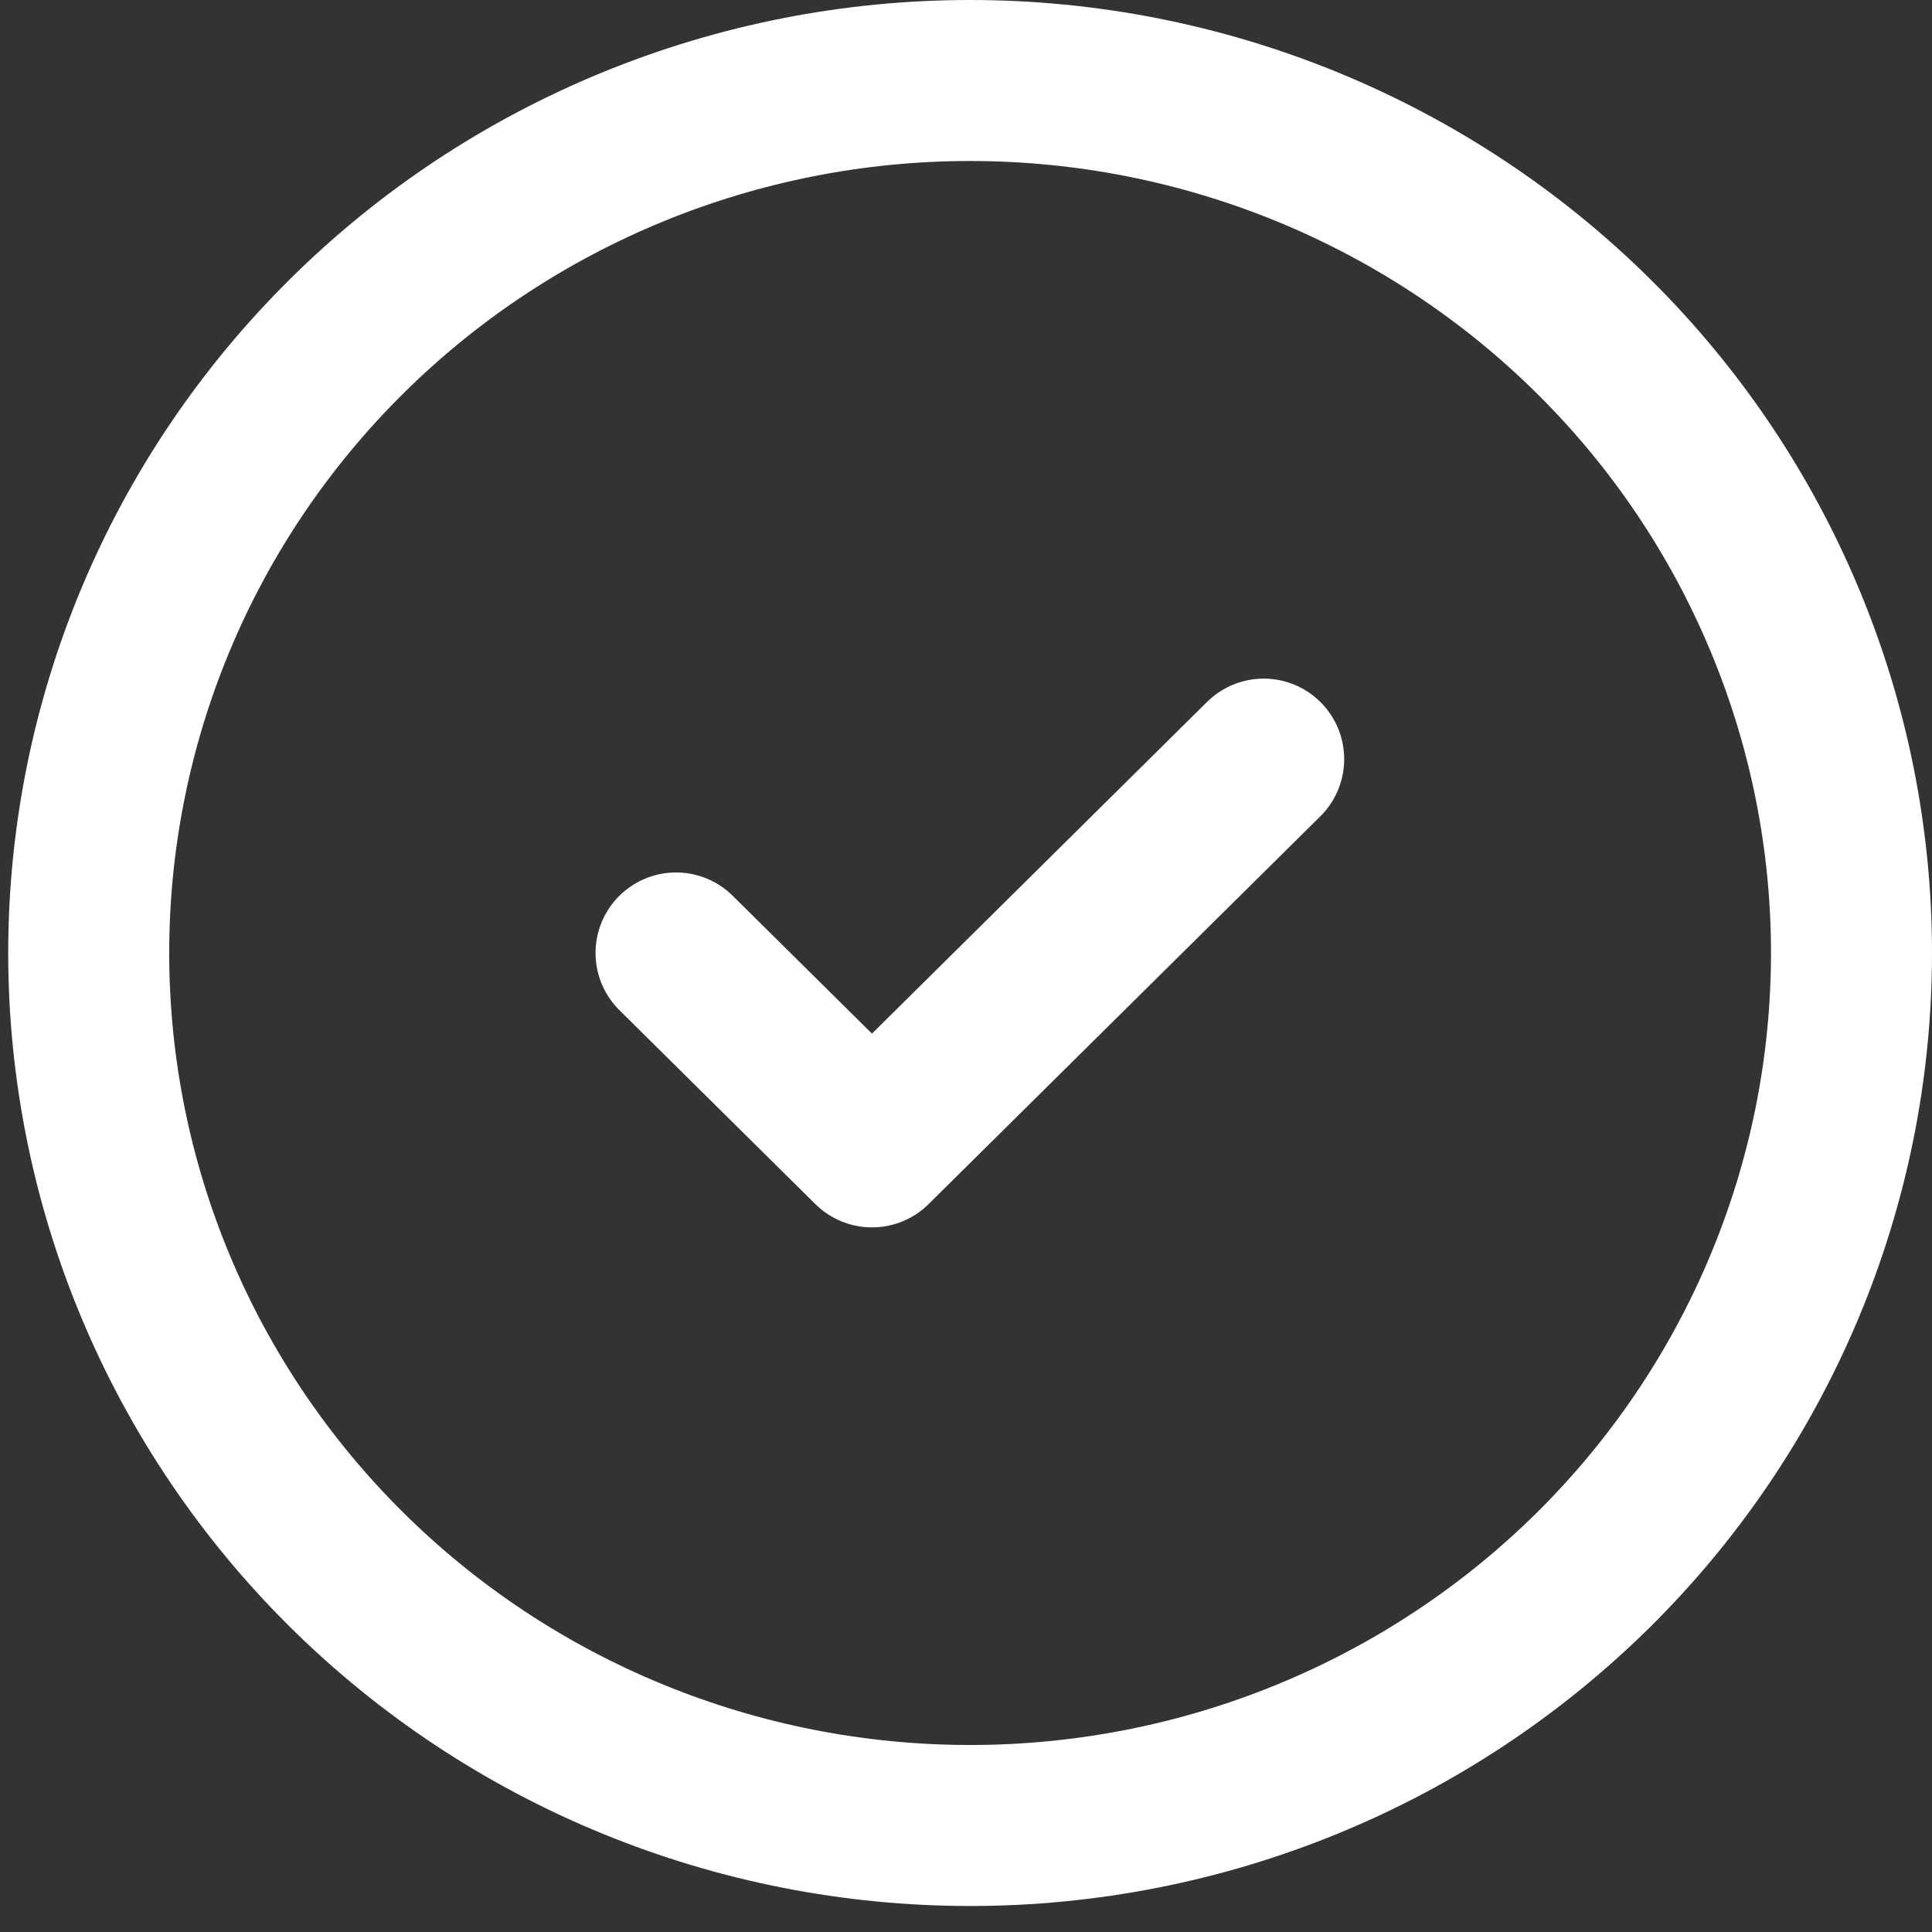
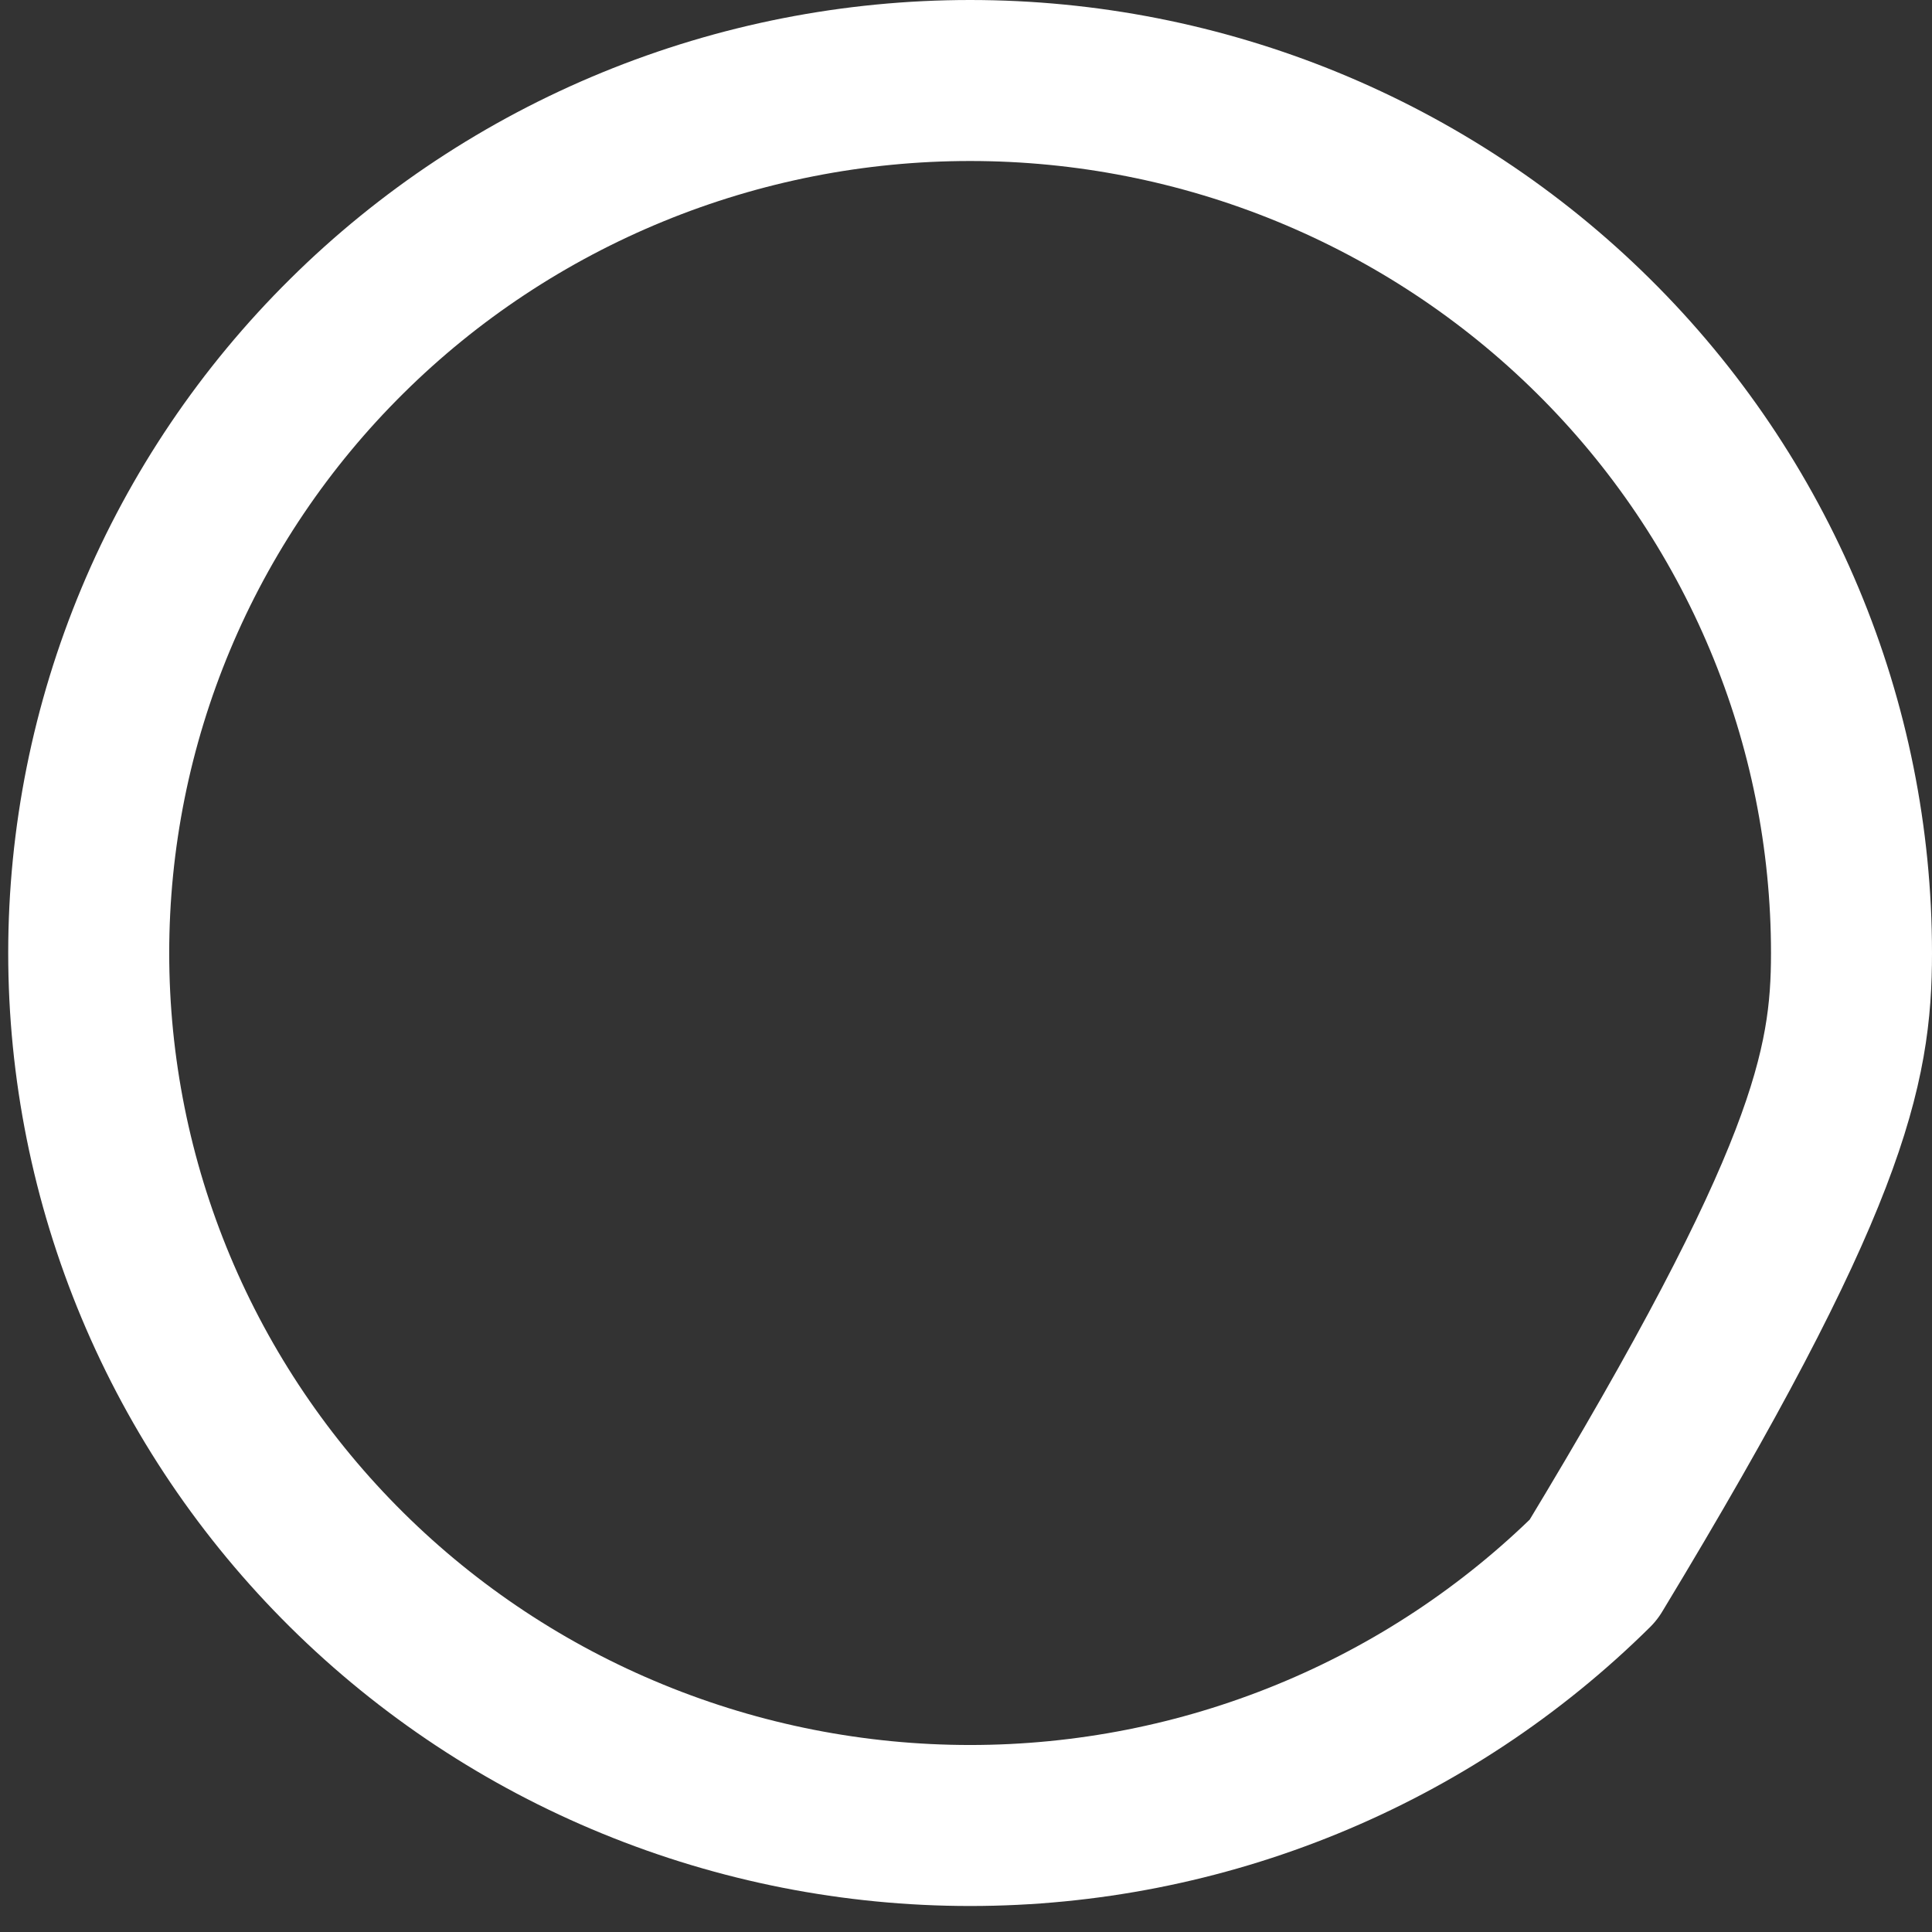
<svg xmlns="http://www.w3.org/2000/svg" width="24" height="24" viewBox="0 0 24 24" fill="none">
  <rect x="0" y="0" width="24" height="24" fill="#333333" stroke="none" />
-   <path d="M1.102 11.839C1.102 13.262 1.385 14.671 1.935 15.986C2.485 17.301 3.292 18.496 4.309 19.503C5.325 20.509 6.532 21.308 7.861 21.852C9.189 22.397 10.613 22.677 12.051 22.677C13.489 22.677 14.912 22.397 16.241 21.852C17.569 21.308 18.776 20.509 19.793 19.503C20.81 18.496 21.616 17.301 22.166 15.986C22.717 14.671 23 13.262 23 11.839C23 10.415 22.717 9.006 22.166 7.691C21.616 6.376 20.81 5.181 19.793 4.175C18.776 3.168 17.569 2.37 16.241 1.825C14.912 1.28 13.489 1 12.051 1C10.613 1 9.189 1.28 7.861 1.825C6.532 2.37 5.325 3.168 4.309 4.175C3.292 5.181 2.485 6.376 1.935 7.691C1.385 9.006 1.102 10.415 1.102 11.839Z" stroke="white" stroke-width="2" stroke-linecap="round" stroke-linejoin="round" />
-   <path d="M8.398 11.838L10.832 14.247L15.698 9.43" stroke="white" stroke-width="2" stroke-linecap="round" stroke-linejoin="round" />
+   <path d="M1.102 11.839C1.102 13.262 1.385 14.671 1.935 15.986C2.485 17.301 3.292 18.496 4.309 19.503C5.325 20.509 6.532 21.308 7.861 21.852C9.189 22.397 10.613 22.677 12.051 22.677C13.489 22.677 14.912 22.397 16.241 21.852C17.569 21.308 18.776 20.509 19.793 19.503C22.717 14.671 23 13.262 23 11.839C23 10.415 22.717 9.006 22.166 7.691C21.616 6.376 20.81 5.181 19.793 4.175C18.776 3.168 17.569 2.37 16.241 1.825C14.912 1.28 13.489 1 12.051 1C10.613 1 9.189 1.28 7.861 1.825C6.532 2.37 5.325 3.168 4.309 4.175C3.292 5.181 2.485 6.376 1.935 7.691C1.385 9.006 1.102 10.415 1.102 11.839Z" stroke="white" stroke-width="2" stroke-linecap="round" stroke-linejoin="round" />
</svg>